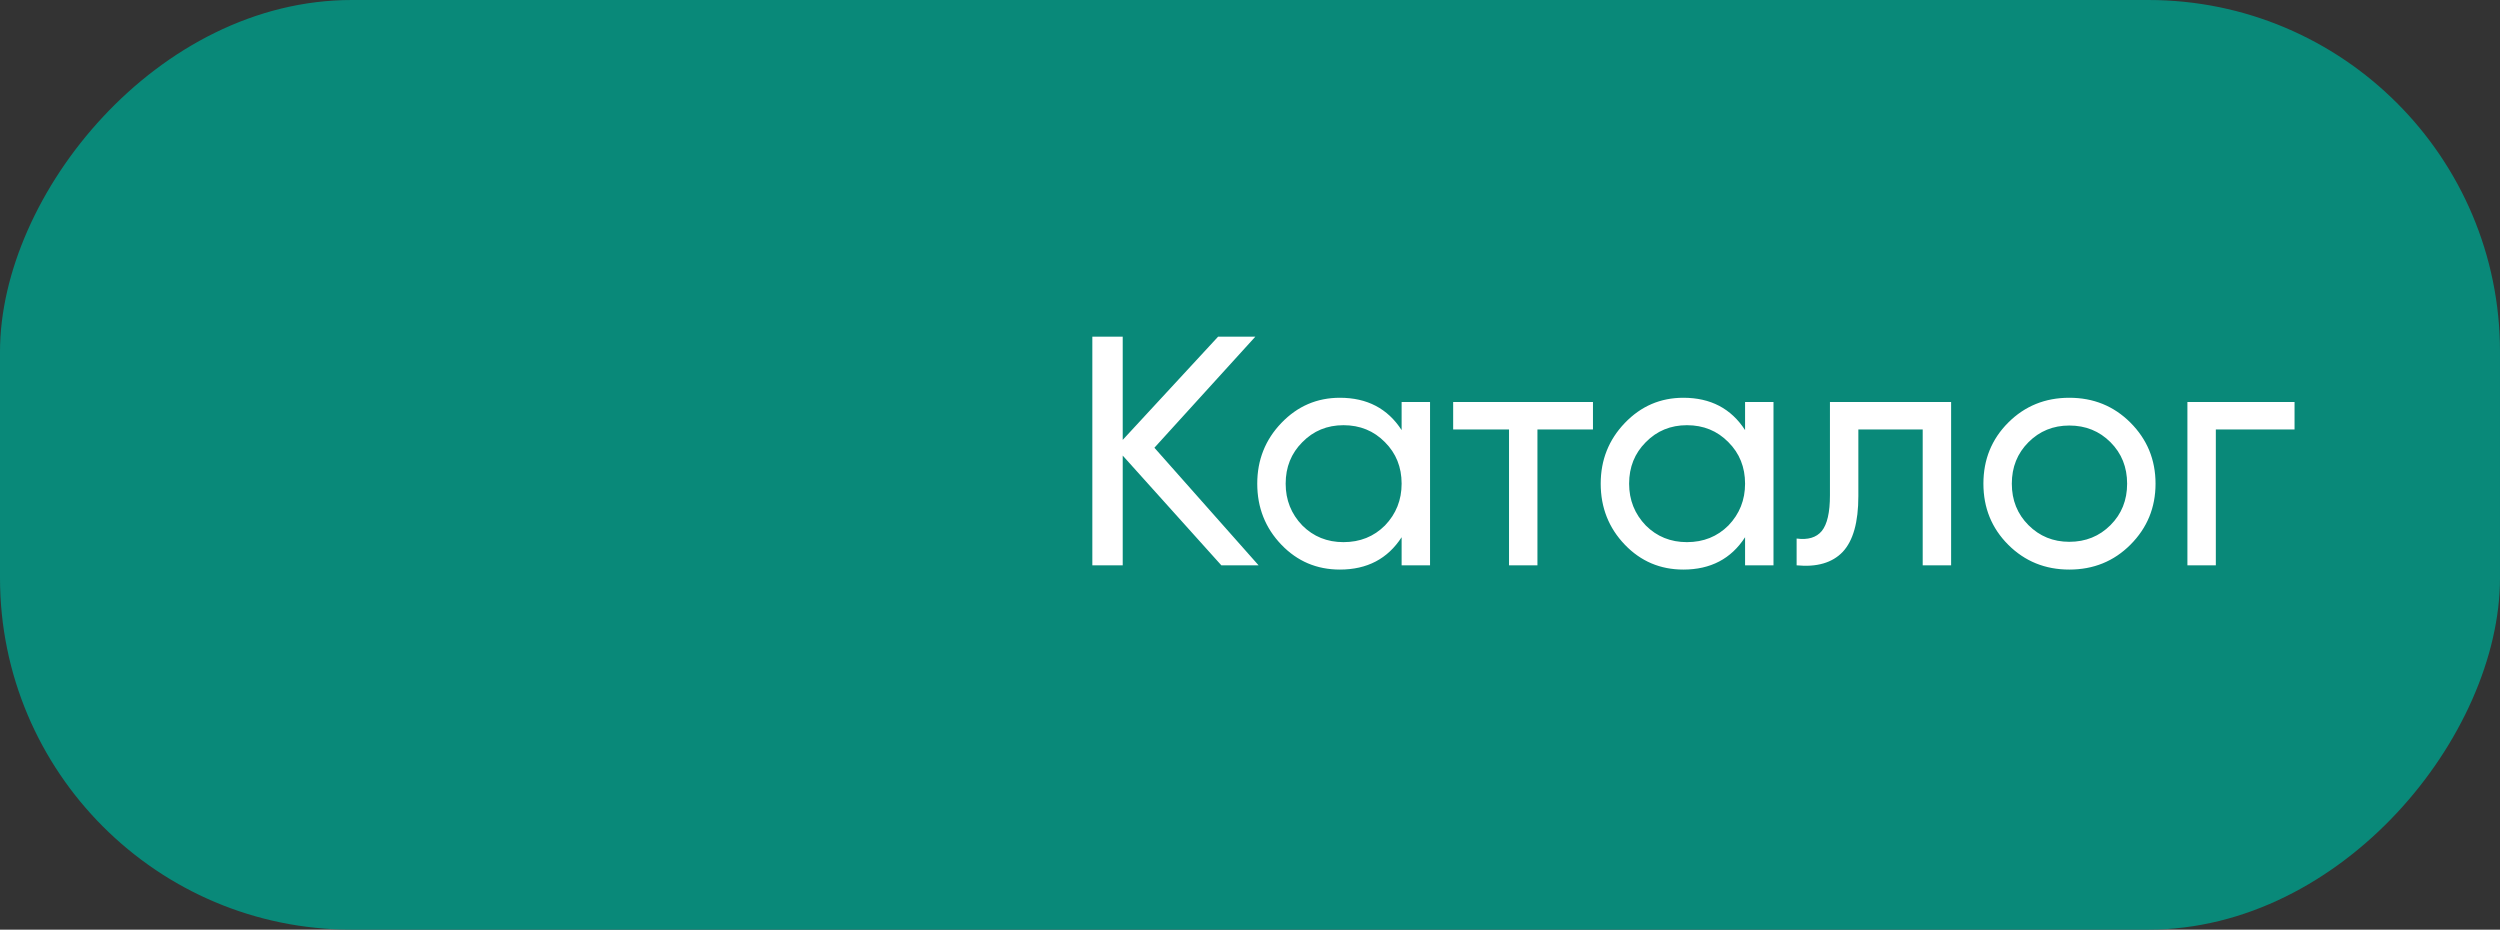
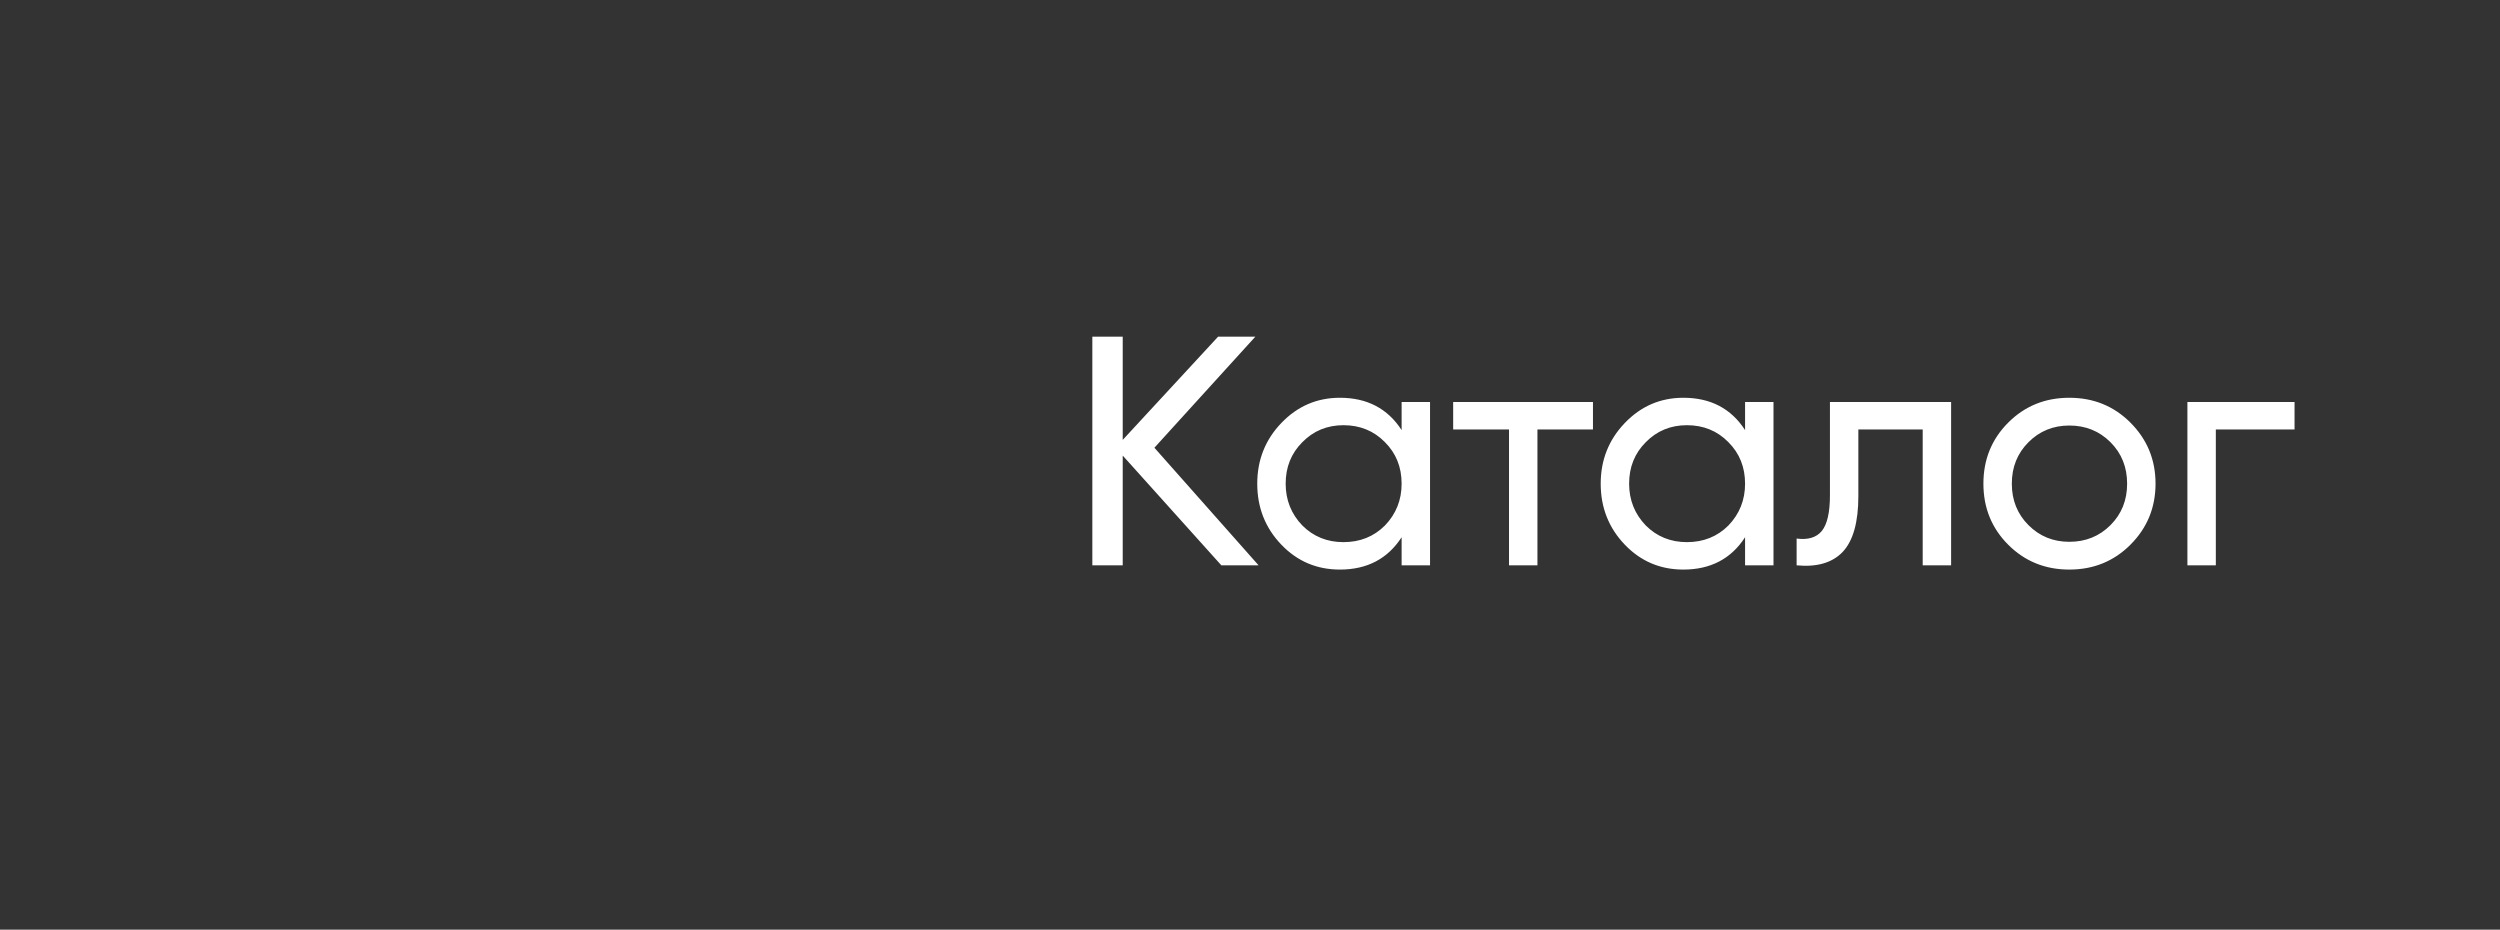
<svg xmlns="http://www.w3.org/2000/svg" width="199" height="74" viewBox="0 0 199 74" fill="none">
  <rect x="0" y="0" width="199" height="74" fill="#333333" stroke="none" />
-   <rect width="199" height="74" rx="28" transform="matrix(1 0 0 -1 0 74)" fill="#098979" />
  <path d="M91.89 35.64L100.184 45H97.22L89.368 36.264V45H86.95V26.8H89.368V35.016L96.96 26.8H99.924L91.89 35.64ZM111.569 34.236V32H113.831V45H111.569V42.764C110.459 44.48 108.821 45.338 106.655 45.338C104.817 45.338 103.266 44.679 102.001 43.362C100.718 42.027 100.077 40.407 100.077 38.5C100.077 36.611 100.718 34.999 102.001 33.664C103.283 32.329 104.835 31.662 106.655 31.662C108.821 31.662 110.459 32.52 111.569 34.236ZM106.941 43.154C108.258 43.154 109.359 42.712 110.243 41.828C111.127 40.909 111.569 39.8 111.569 38.5C111.569 37.183 111.127 36.082 110.243 35.198C109.359 34.297 108.258 33.846 106.941 33.846C105.641 33.846 104.549 34.297 103.665 35.198C102.781 36.082 102.339 37.183 102.339 38.5C102.339 39.8 102.781 40.909 103.665 41.828C104.549 42.712 105.641 43.154 106.941 43.154ZM115.672 32H126.8V34.184H122.38V45H120.118V34.184H115.672V32ZM138.908 34.236V32H141.17V45H138.908V42.764C137.799 44.48 136.161 45.338 133.994 45.338C132.157 45.338 130.606 44.679 129.34 43.362C128.058 42.027 127.416 40.407 127.416 38.5C127.416 36.611 128.058 34.999 129.34 33.664C130.623 32.329 132.174 31.662 133.994 31.662C136.161 31.662 137.799 32.52 138.908 34.236ZM134.28 43.154C135.598 43.154 136.698 42.712 137.582 41.828C138.466 40.909 138.908 39.8 138.908 38.5C138.908 37.183 138.466 36.082 137.582 35.198C136.698 34.297 135.598 33.846 134.28 33.846C132.98 33.846 131.888 34.297 131.004 35.198C130.12 36.082 129.678 37.183 129.678 38.5C129.678 39.8 130.12 40.909 131.004 41.828C131.888 42.712 132.98 43.154 134.28 43.154ZM145.663 32H155.309V45H153.047V34.184H147.925V39.488C147.925 41.568 147.509 43.05 146.677 43.934C145.845 44.801 144.623 45.156 143.011 45V42.868C143.913 42.989 144.58 42.79 145.013 42.27C145.447 41.733 145.663 40.788 145.663 39.436V32ZM169.579 43.362C168.262 44.679 166.641 45.338 164.717 45.338C162.793 45.338 161.172 44.679 159.855 43.362C158.538 42.045 157.879 40.424 157.879 38.5C157.879 36.576 158.538 34.955 159.855 33.638C161.172 32.321 162.793 31.662 164.717 31.662C166.641 31.662 168.262 32.321 169.579 33.638C170.914 34.973 171.581 36.593 171.581 38.5C171.581 40.407 170.914 42.027 169.579 43.362ZM164.717 43.128C166.017 43.128 167.109 42.686 167.993 41.802C168.877 40.918 169.319 39.817 169.319 38.5C169.319 37.183 168.877 36.082 167.993 35.198C167.109 34.314 166.017 33.872 164.717 33.872C163.434 33.872 162.351 34.314 161.467 35.198C160.583 36.082 160.141 37.183 160.141 38.5C160.141 39.817 160.583 40.918 161.467 41.802C162.351 42.686 163.434 43.128 164.717 43.128ZM174.118 32H182.646V34.184H176.38V45H174.118V32Z" fill="white" />
</svg>